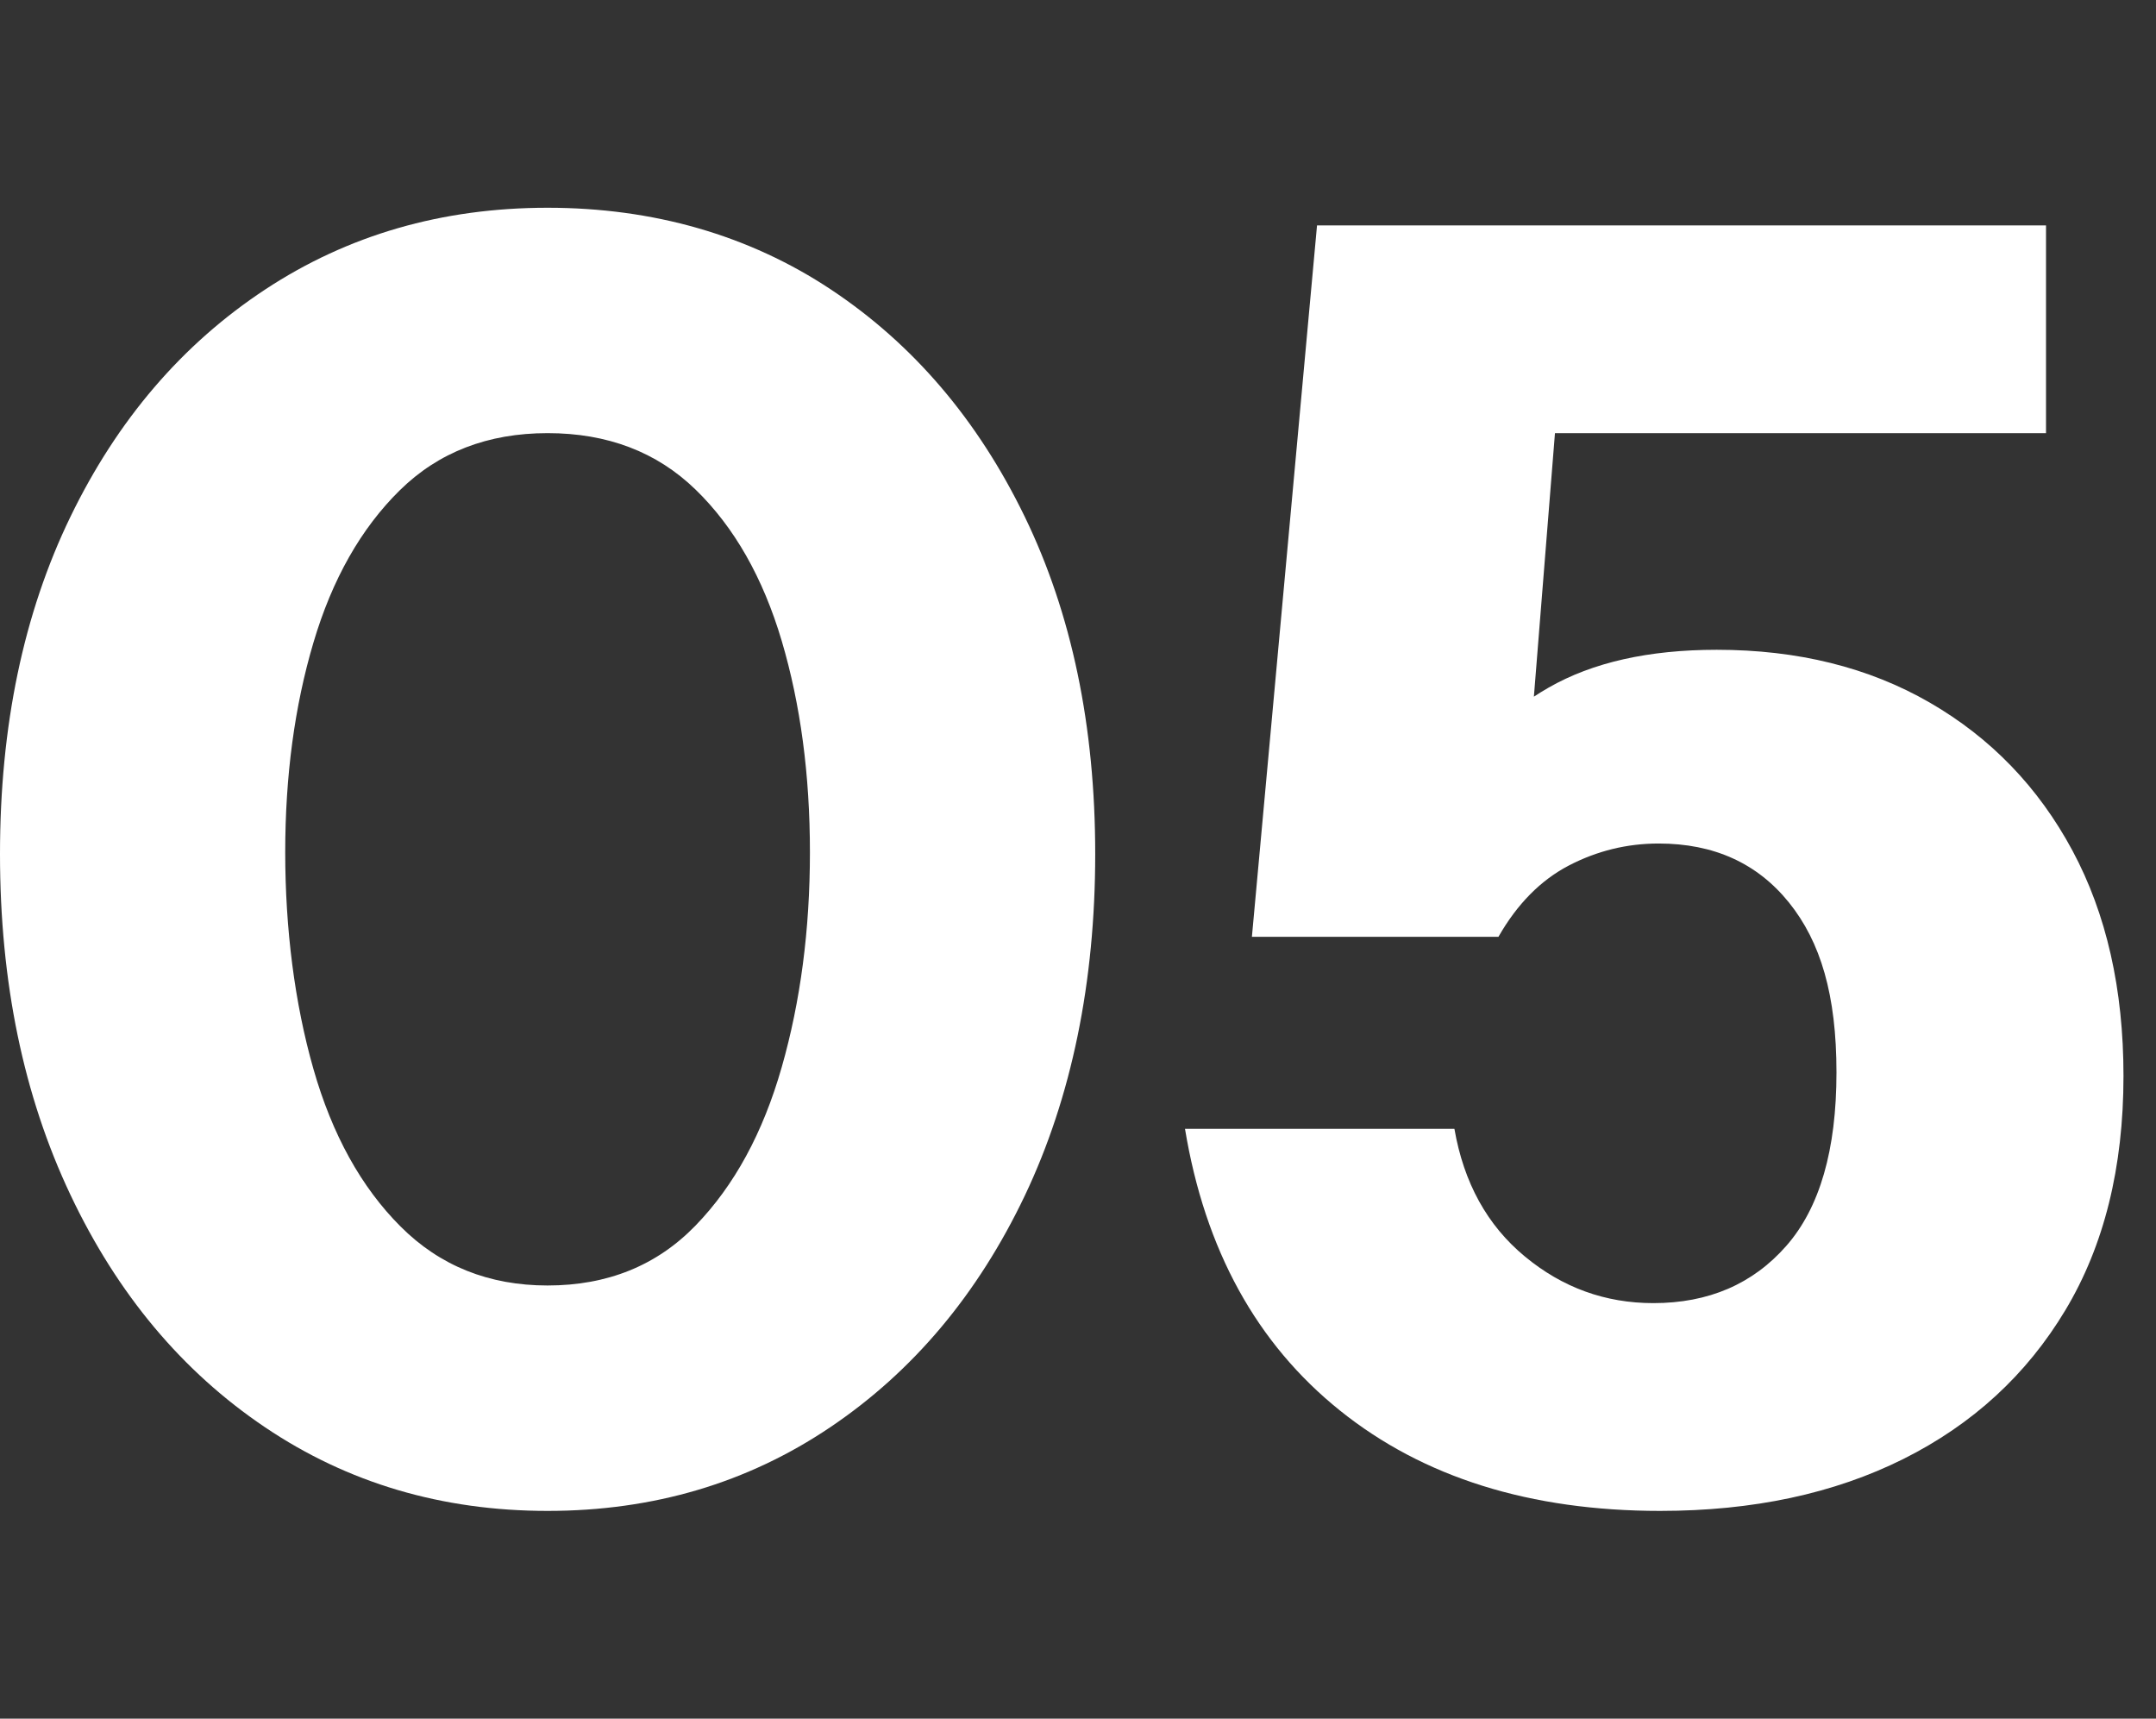
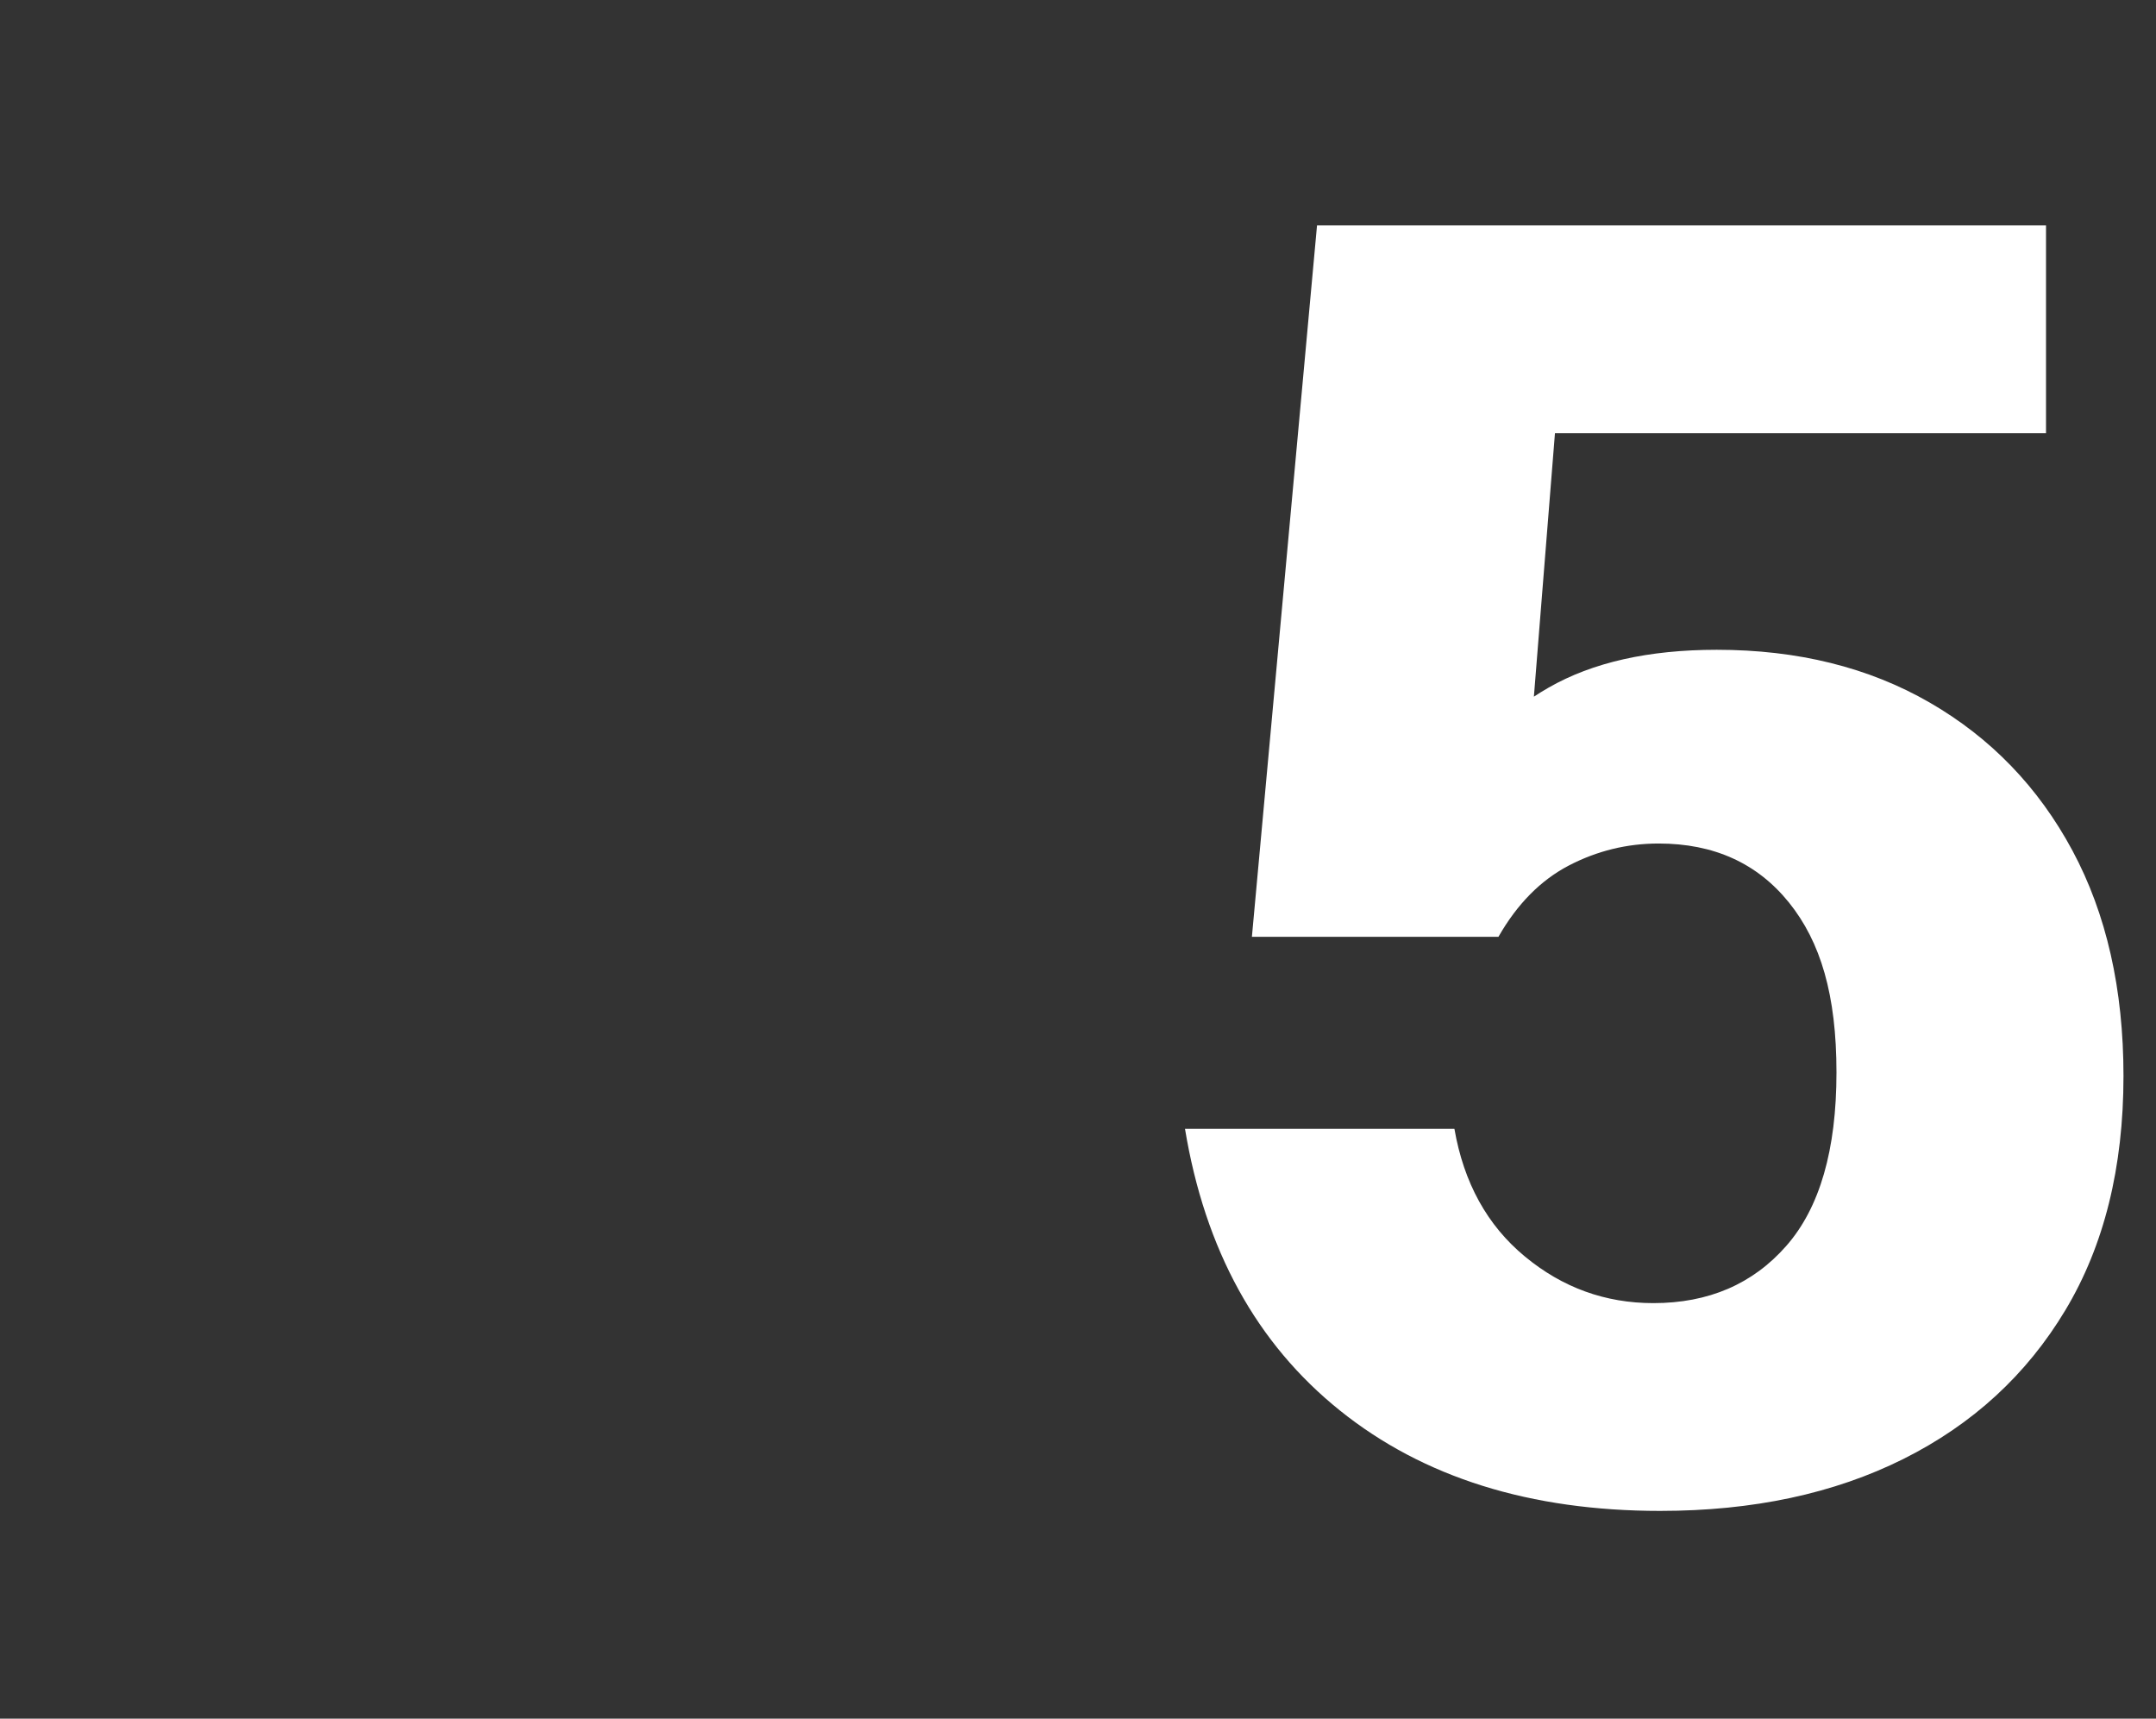
<svg xmlns="http://www.w3.org/2000/svg" id="Ebene_1" data-name="Ebene 1" viewBox="0 0 627.32 500">
  <rect x="0" y="0" width="627.32" height="500" fill="#333333" stroke="none" />
  <defs>
    <style>      .cls-1 {        fill: #fff;      }    </style>
  </defs>
-   <path class="cls-1" d="M159.33,439.56c-30.74,0-58.15-8.11-82.23-24.34-24.08-16.22-42.95-38.76-56.61-67.63C6.83,318.74,0,285.7,0,248.46s6.83-69.93,20.49-98.11c13.66-28.18,32.53-50.21,56.61-66.09,24.08-15.88,51.49-23.82,82.23-23.82s58.57,7.94,82.49,23.82c23.9,15.88,42.69,37.91,56.36,66.09,13.66,28.18,20.49,60.89,20.49,98.11s-6.84,70.7-20.49,99.39c-13.67,28.69-32.53,51.15-56.61,67.37-24.08,16.23-51.49,24.34-82.23,24.34ZM159.33,373.98c17.42,0,31.76-5.8,43.03-17.42,11.27-11.61,19.64-26.98,25.1-46.11,5.46-19.12,8.2-39.96,8.2-62.5s-2.74-43.03-8.2-61.48c-5.47-18.44-13.83-33.13-25.1-44.06-11.27-10.93-25.62-16.4-43.03-16.4s-31.77,5.56-43.03,16.65c-11.27,11.1-19.65,25.87-25.11,44.32-5.47,18.44-8.2,38.77-8.2,60.97s2.73,43.89,8.2,63.02c5.46,19.13,13.91,34.41,25.36,45.85,11.44,11.45,25.7,17.16,42.78,17.16Z" />
  <path class="cls-1" d="M483.12,439.56c-37.91,0-68.99-9.73-93.24-29.2-24.26-19.47-39.28-46.79-45.09-81.97h78.39c2.73,15.72,9.56,28.1,20.49,37.14,10.93,9.06,23.39,13.58,37.4,13.58,16.05,0,28.94-5.55,38.68-16.65,9.74-11.1,14.6-27.92,14.6-50.46s-4.61-37.99-13.83-49.44c-9.23-11.44-21.86-17.16-37.91-17.16-9.22,0-17.93,2.14-26.13,6.4-8.2,4.28-15.03,11.19-20.49,20.75h-71.73l18.95-206.98h212.11v60.45h-184.44l42.01-5.63-9.22,115.27-25.62-3.59c8.88-14,19.72-24.67,32.53-32.02,12.81-7.34,29.11-11.01,48.93-11.01,23.57,0,44.23,5.12,61.99,15.37,17.75,10.25,31.59,24.59,41.5,43.03,9.9,18.44,14.86,40.31,14.86,65.58,0,26.64-5.64,49.36-16.91,68.14-11.27,18.79-26.98,33.22-47.13,43.29-20.16,10.07-43.73,15.11-70.71,15.11Z" />
</svg>